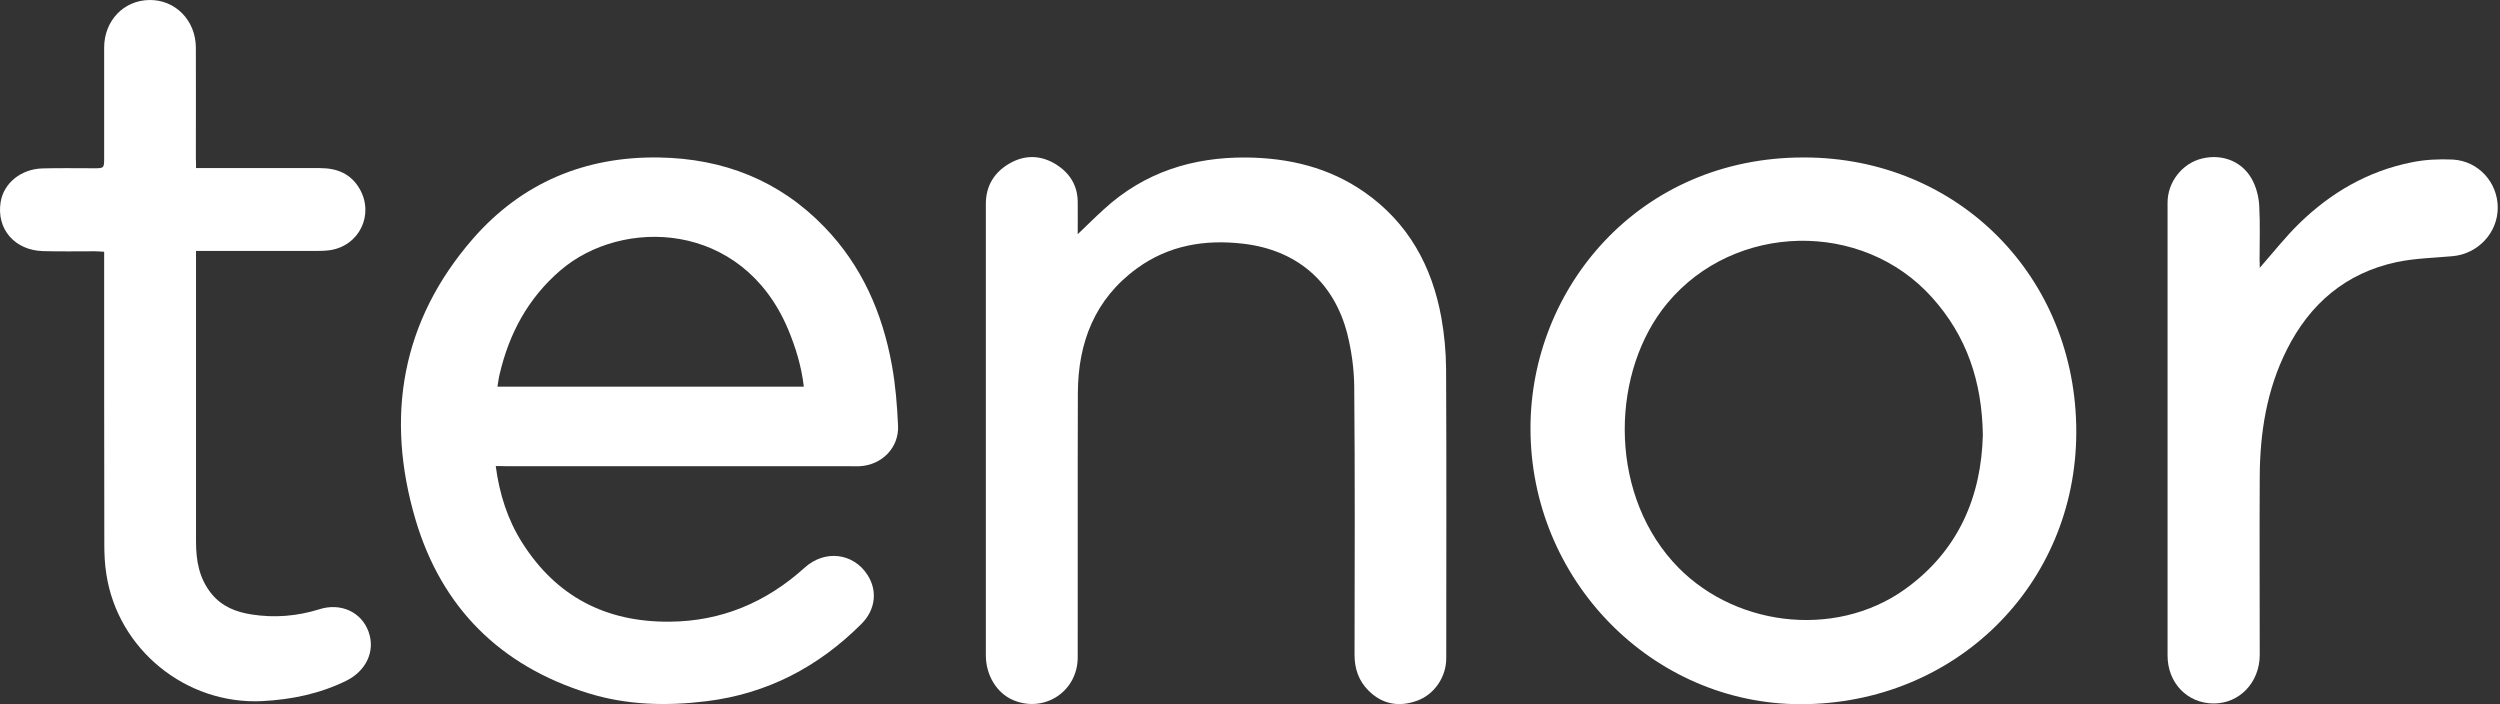
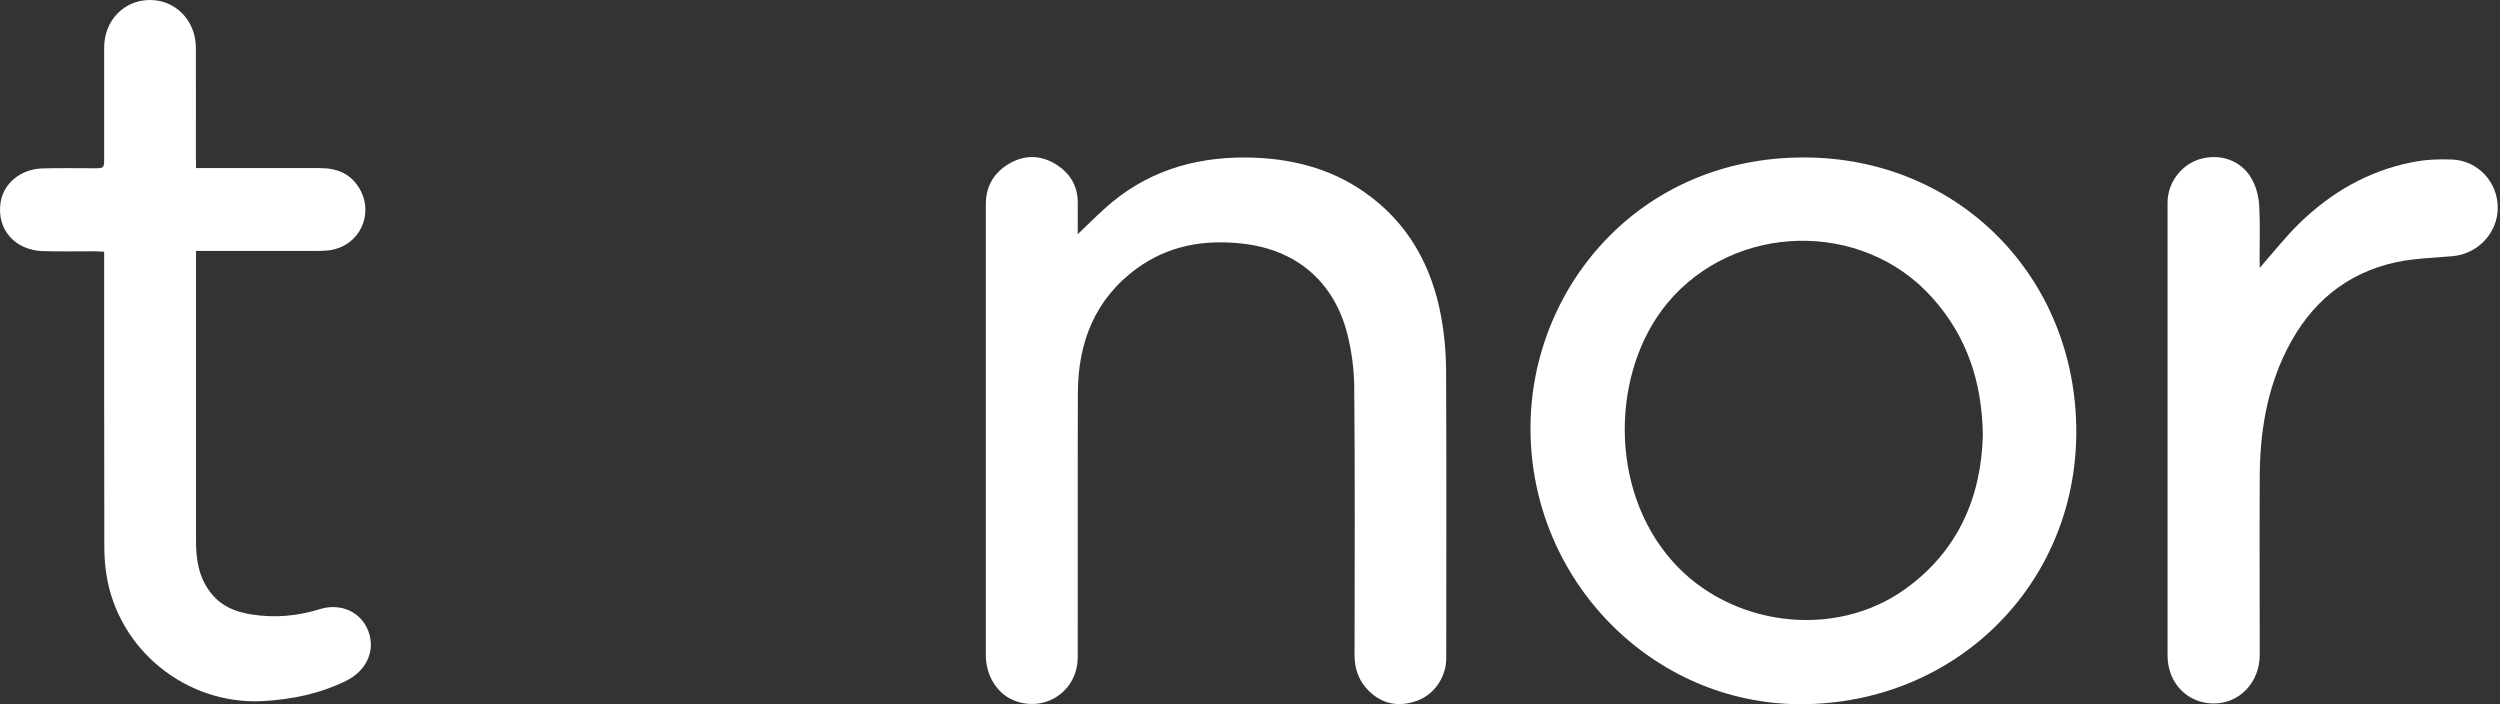
<svg xmlns="http://www.w3.org/2000/svg" width="568" height="160" viewBox="0 0 568 160" fill="none">
  <rect x="0" y="0" width="568" height="160" fill="#333333" stroke="none" />
-   <path fill-rule="evenodd" clip-rule="evenodd" d="M112.629 105.89C113.49 112.345 115.354 118.118 118.654 123.318C126.399 135.546 137.659 141.356 152.075 141.248C163.909 141.176 174.058 136.873 182.807 128.984C187.398 124.824 193.852 125.613 197.08 130.598C199.411 134.184 198.945 138.523 195.717 141.75C185.927 151.54 174.273 157.636 160.467 159.322C151.43 160.433 142.429 160.218 133.643 157.493C113.633 151.289 100.329 138.021 94.412 118.082C87.491 94.666 91.185 72.898 107.501 54.179C118.582 41.521 132.926 35.496 149.816 35.783C164.375 36.034 177.07 40.983 187.29 51.562C195.789 60.347 200.487 71.07 202.638 82.975C203.463 87.494 203.822 92.084 204.037 96.674C204.288 101.73 200.343 105.675 195.287 105.926C194.57 105.962 193.852 105.926 193.135 105.926H115.175C114.458 105.89 113.705 105.89 112.629 105.89ZM182.628 87.852C182.09 83.19 180.763 78.887 179.006 74.692C168.535 50.056 141.317 49.41 127.332 61.423C119.98 67.735 115.641 75.803 113.49 85.127C113.275 85.987 113.203 86.848 113.024 87.852H182.628Z" fill="white" />
  <path fill-rule="evenodd" clip-rule="evenodd" d="M347.728 97.202C347.763 65.502 372.328 35.702 409.909 35.774C444.945 35.809 471.804 62.956 471.732 98.242C471.66 132.919 444.263 159.957 409.156 159.993C375.34 159.993 347.656 131.735 347.728 97.202ZM450.503 98.852C450.324 86.552 446.773 76.296 438.992 67.617C423.106 49.867 394.095 50.548 378.854 68.837C366.16 84.077 365.263 110.972 380.002 127.54C393.127 142.314 416.723 145.362 432.788 133.887C445.016 125.137 450.144 112.765 450.503 98.852Z" fill="white" />
  <path fill-rule="evenodd" clip-rule="evenodd" d="M244.855 53.212C247.114 51.06 248.943 49.231 250.843 47.51C260.023 39.119 270.997 35.676 283.225 35.784C292.871 35.892 301.944 38.043 309.977 43.637C319.946 50.594 325.361 60.456 327.476 72.182C328.158 75.983 328.516 79.892 328.552 83.765C328.66 105.711 328.588 127.622 328.588 149.568C328.588 153.764 325.934 157.744 322.026 159.179C317.938 160.685 314.101 160.075 310.945 156.92C308.722 154.732 307.753 151.971 307.753 148.815C307.789 128.483 307.861 108.186 307.682 87.853C307.646 83.837 307.072 79.713 306.104 75.84C303.056 63.97 294.557 56.762 282.4 55.364C273.758 54.359 265.546 55.722 258.338 60.958C248.763 67.915 244.926 77.812 244.89 89.287C244.819 109.297 244.89 129.343 244.855 149.353C244.855 157.027 237.396 162.012 230.295 159.107C226.53 157.565 223.984 153.477 223.984 148.887V117.151V46.327C223.984 42.275 225.849 39.191 229.291 37.182C232.841 35.103 236.535 35.21 240.013 37.398C242.99 39.298 244.783 42.059 244.855 45.717C244.89 48.084 244.855 50.379 244.855 53.212Z" fill="white" />
  <path fill-rule="evenodd" clip-rule="evenodd" d="M44.535 38.192H46.865H72.685C76.558 38.192 79.713 39.447 81.722 42.925C85.056 48.771 81.65 55.835 74.98 56.839C73.94 56.983 72.828 57.019 71.752 57.019H46.83H44.535V59.027V123.037C44.535 127.34 45.216 131.464 48.12 134.979C50.487 137.847 53.679 139.067 57.157 139.605C62.357 140.429 67.521 139.999 72.577 138.421C77.382 136.879 82.116 139.031 83.73 143.513C85.379 148.068 83.048 152.55 78.602 154.702C72.577 157.642 66.266 158.933 59.596 159.292C42.311 160.152 26.784 147.601 24.166 130.46C23.807 128.237 23.7 125.942 23.7 123.683C23.664 102.346 23.664 81.009 23.664 59.672V57.198C22.875 57.162 22.23 57.09 21.62 57.09C17.675 57.09 13.731 57.162 9.786 57.054C3.331 56.875 -0.829 52.034 0.14 45.938C0.821 41.635 4.73 38.407 9.643 38.264C13.515 38.156 17.424 38.228 21.297 38.228C23.664 38.228 23.664 38.228 23.664 35.753V10.831C23.664 4.734 28.075 0.073 33.956 0.001C39.837 -0.071 44.463 4.627 44.499 10.795C44.535 19.15 44.499 27.541 44.499 35.897C44.535 36.578 44.535 37.295 44.535 38.192Z" fill="white" />
  <path fill-rule="evenodd" clip-rule="evenodd" d="M513.411 60.853C516.495 57.339 519.22 53.861 522.376 50.777C529.584 43.748 538.047 38.835 548.016 36.863C551.028 36.253 554.184 36.11 557.268 36.253C563.113 36.576 567.488 41.453 567.488 47.191C567.488 52.857 563.042 57.662 557.268 58.2C553.001 58.594 548.662 58.666 544.466 59.562C532.955 62.037 524.815 68.994 519.579 79.429C514.989 88.537 513.447 98.363 513.411 108.44C513.339 121.888 513.411 135.335 513.411 148.783C513.411 155.022 508.821 159.863 502.904 159.828C496.951 159.792 492.469 155.166 492.469 148.926V46.043C492.469 41.381 495.768 37.15 500.215 36.038C505.092 34.819 509.825 36.827 511.941 41.31C512.766 43.031 513.232 45.039 513.304 46.976C513.519 50.956 513.375 54.972 513.375 58.989C513.411 59.598 513.411 60.172 513.411 60.853Z" fill="white" />
</svg>